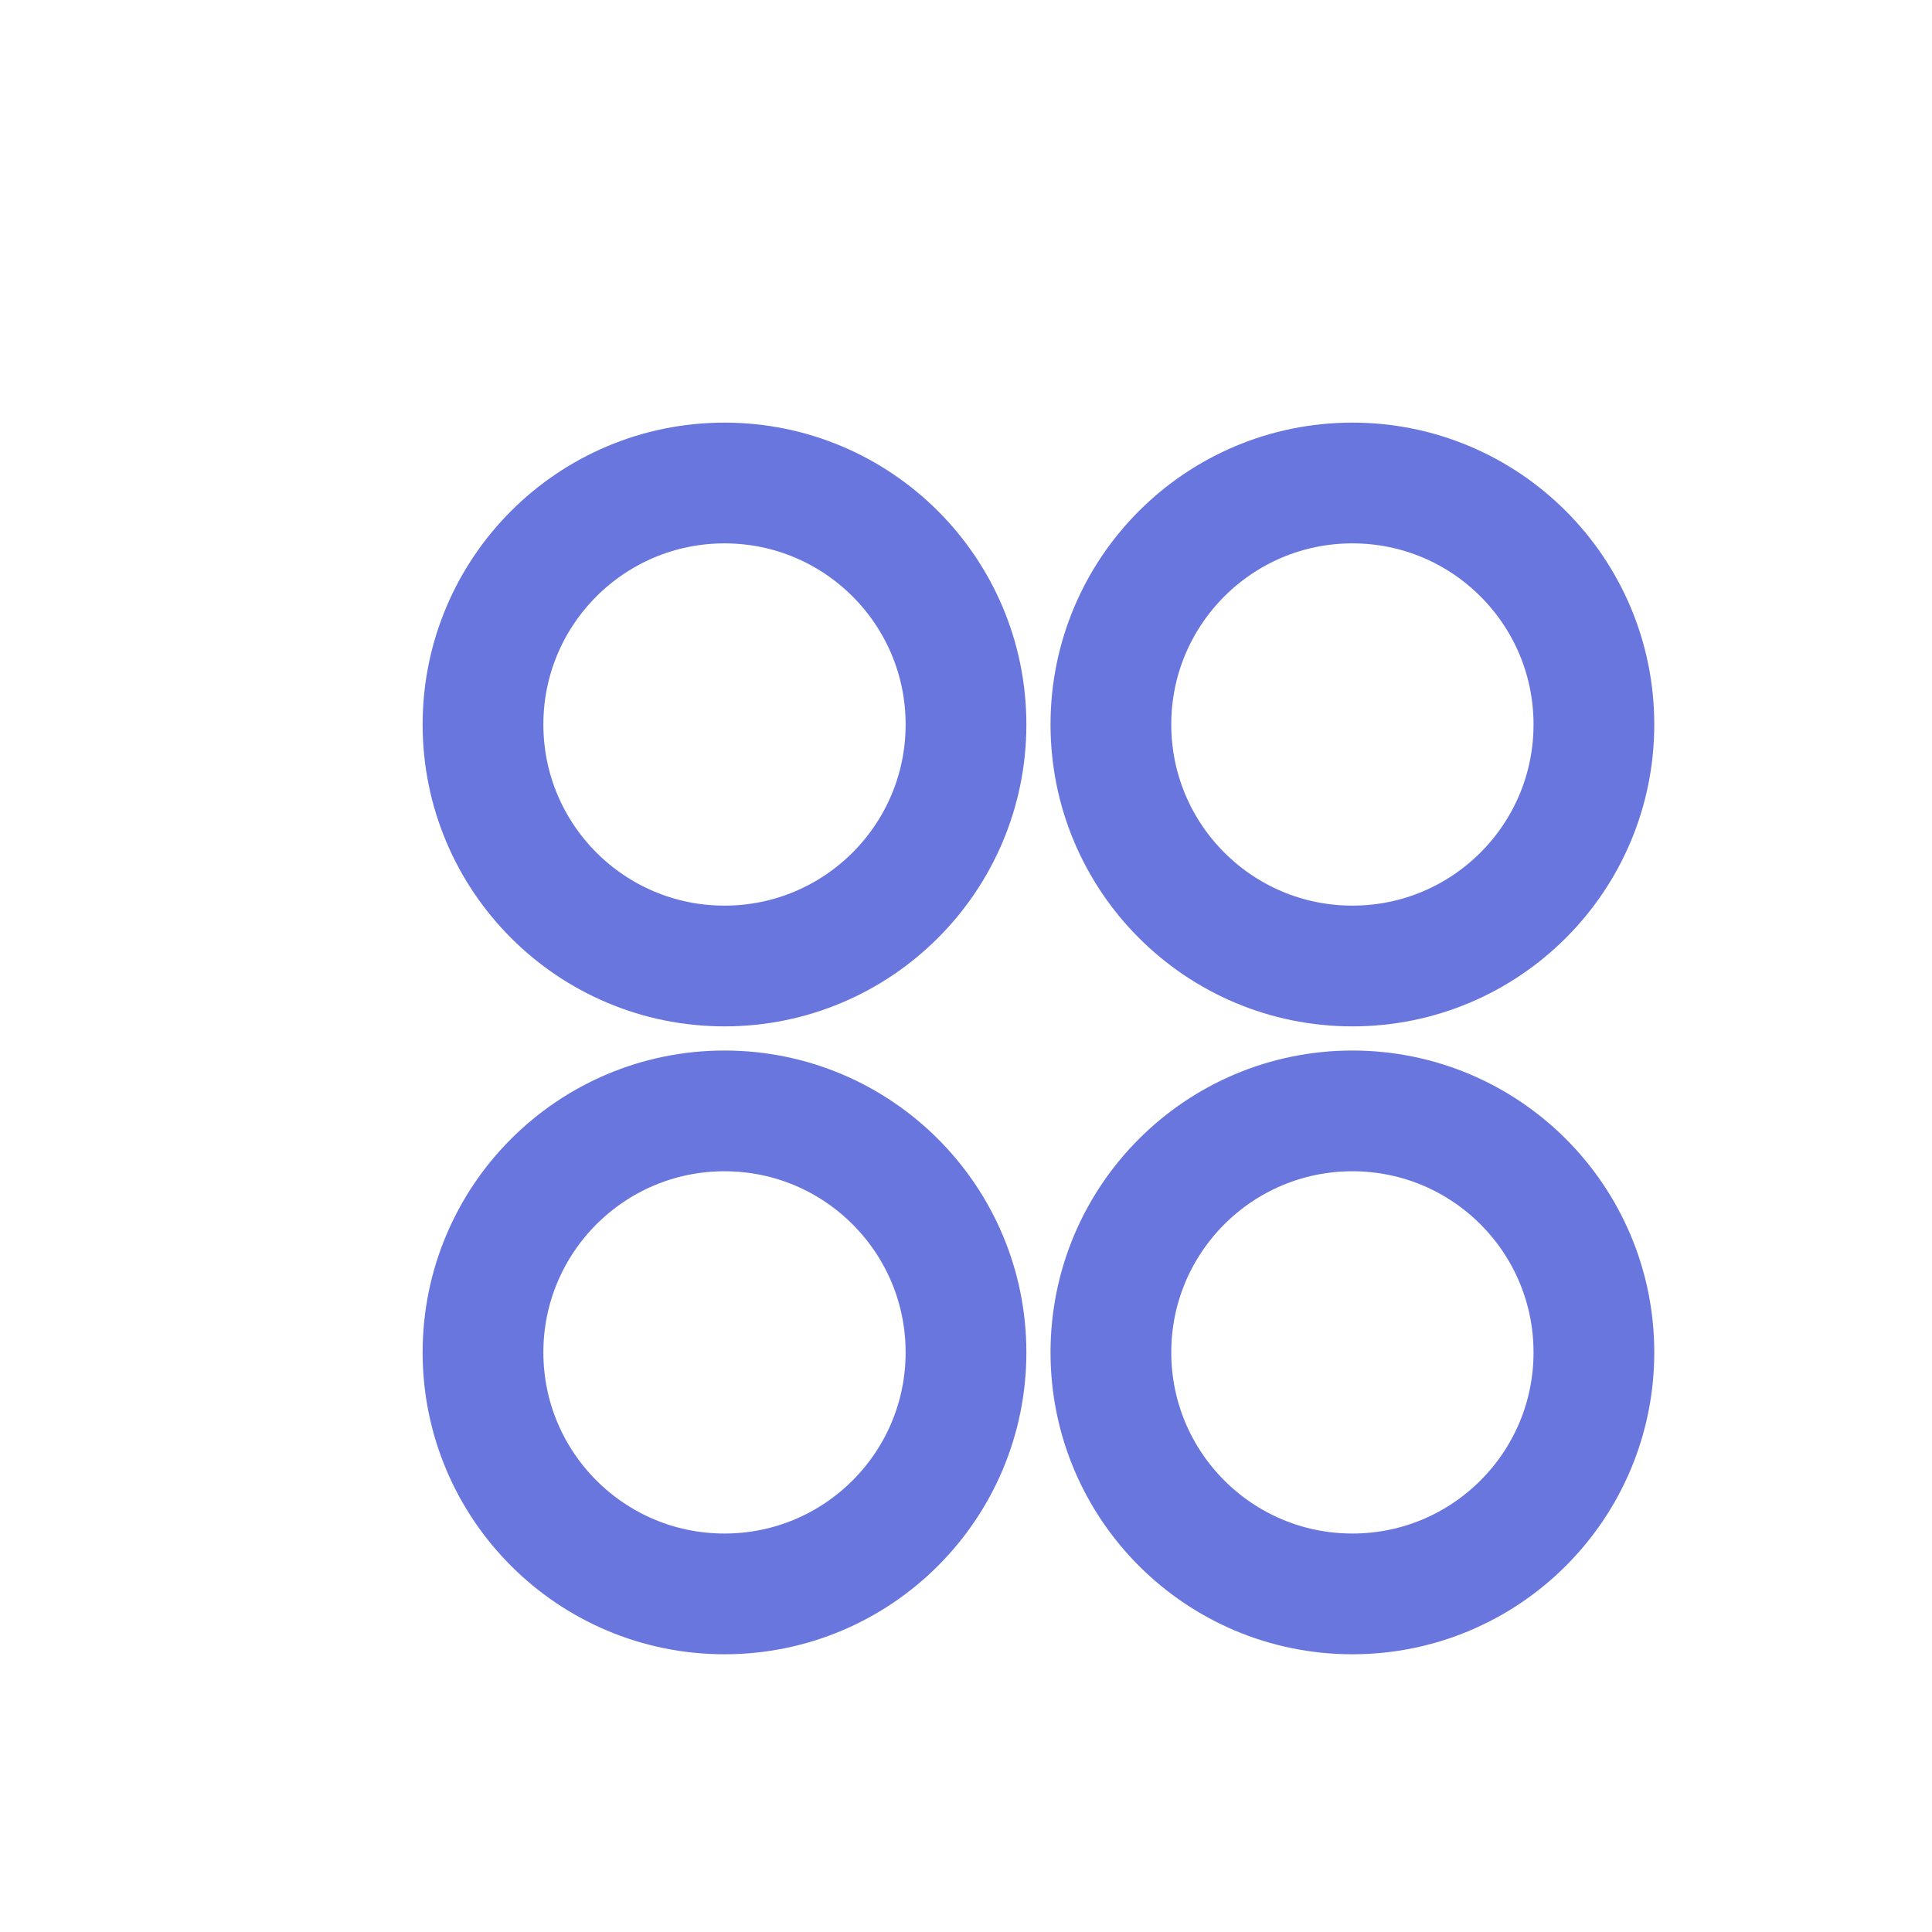
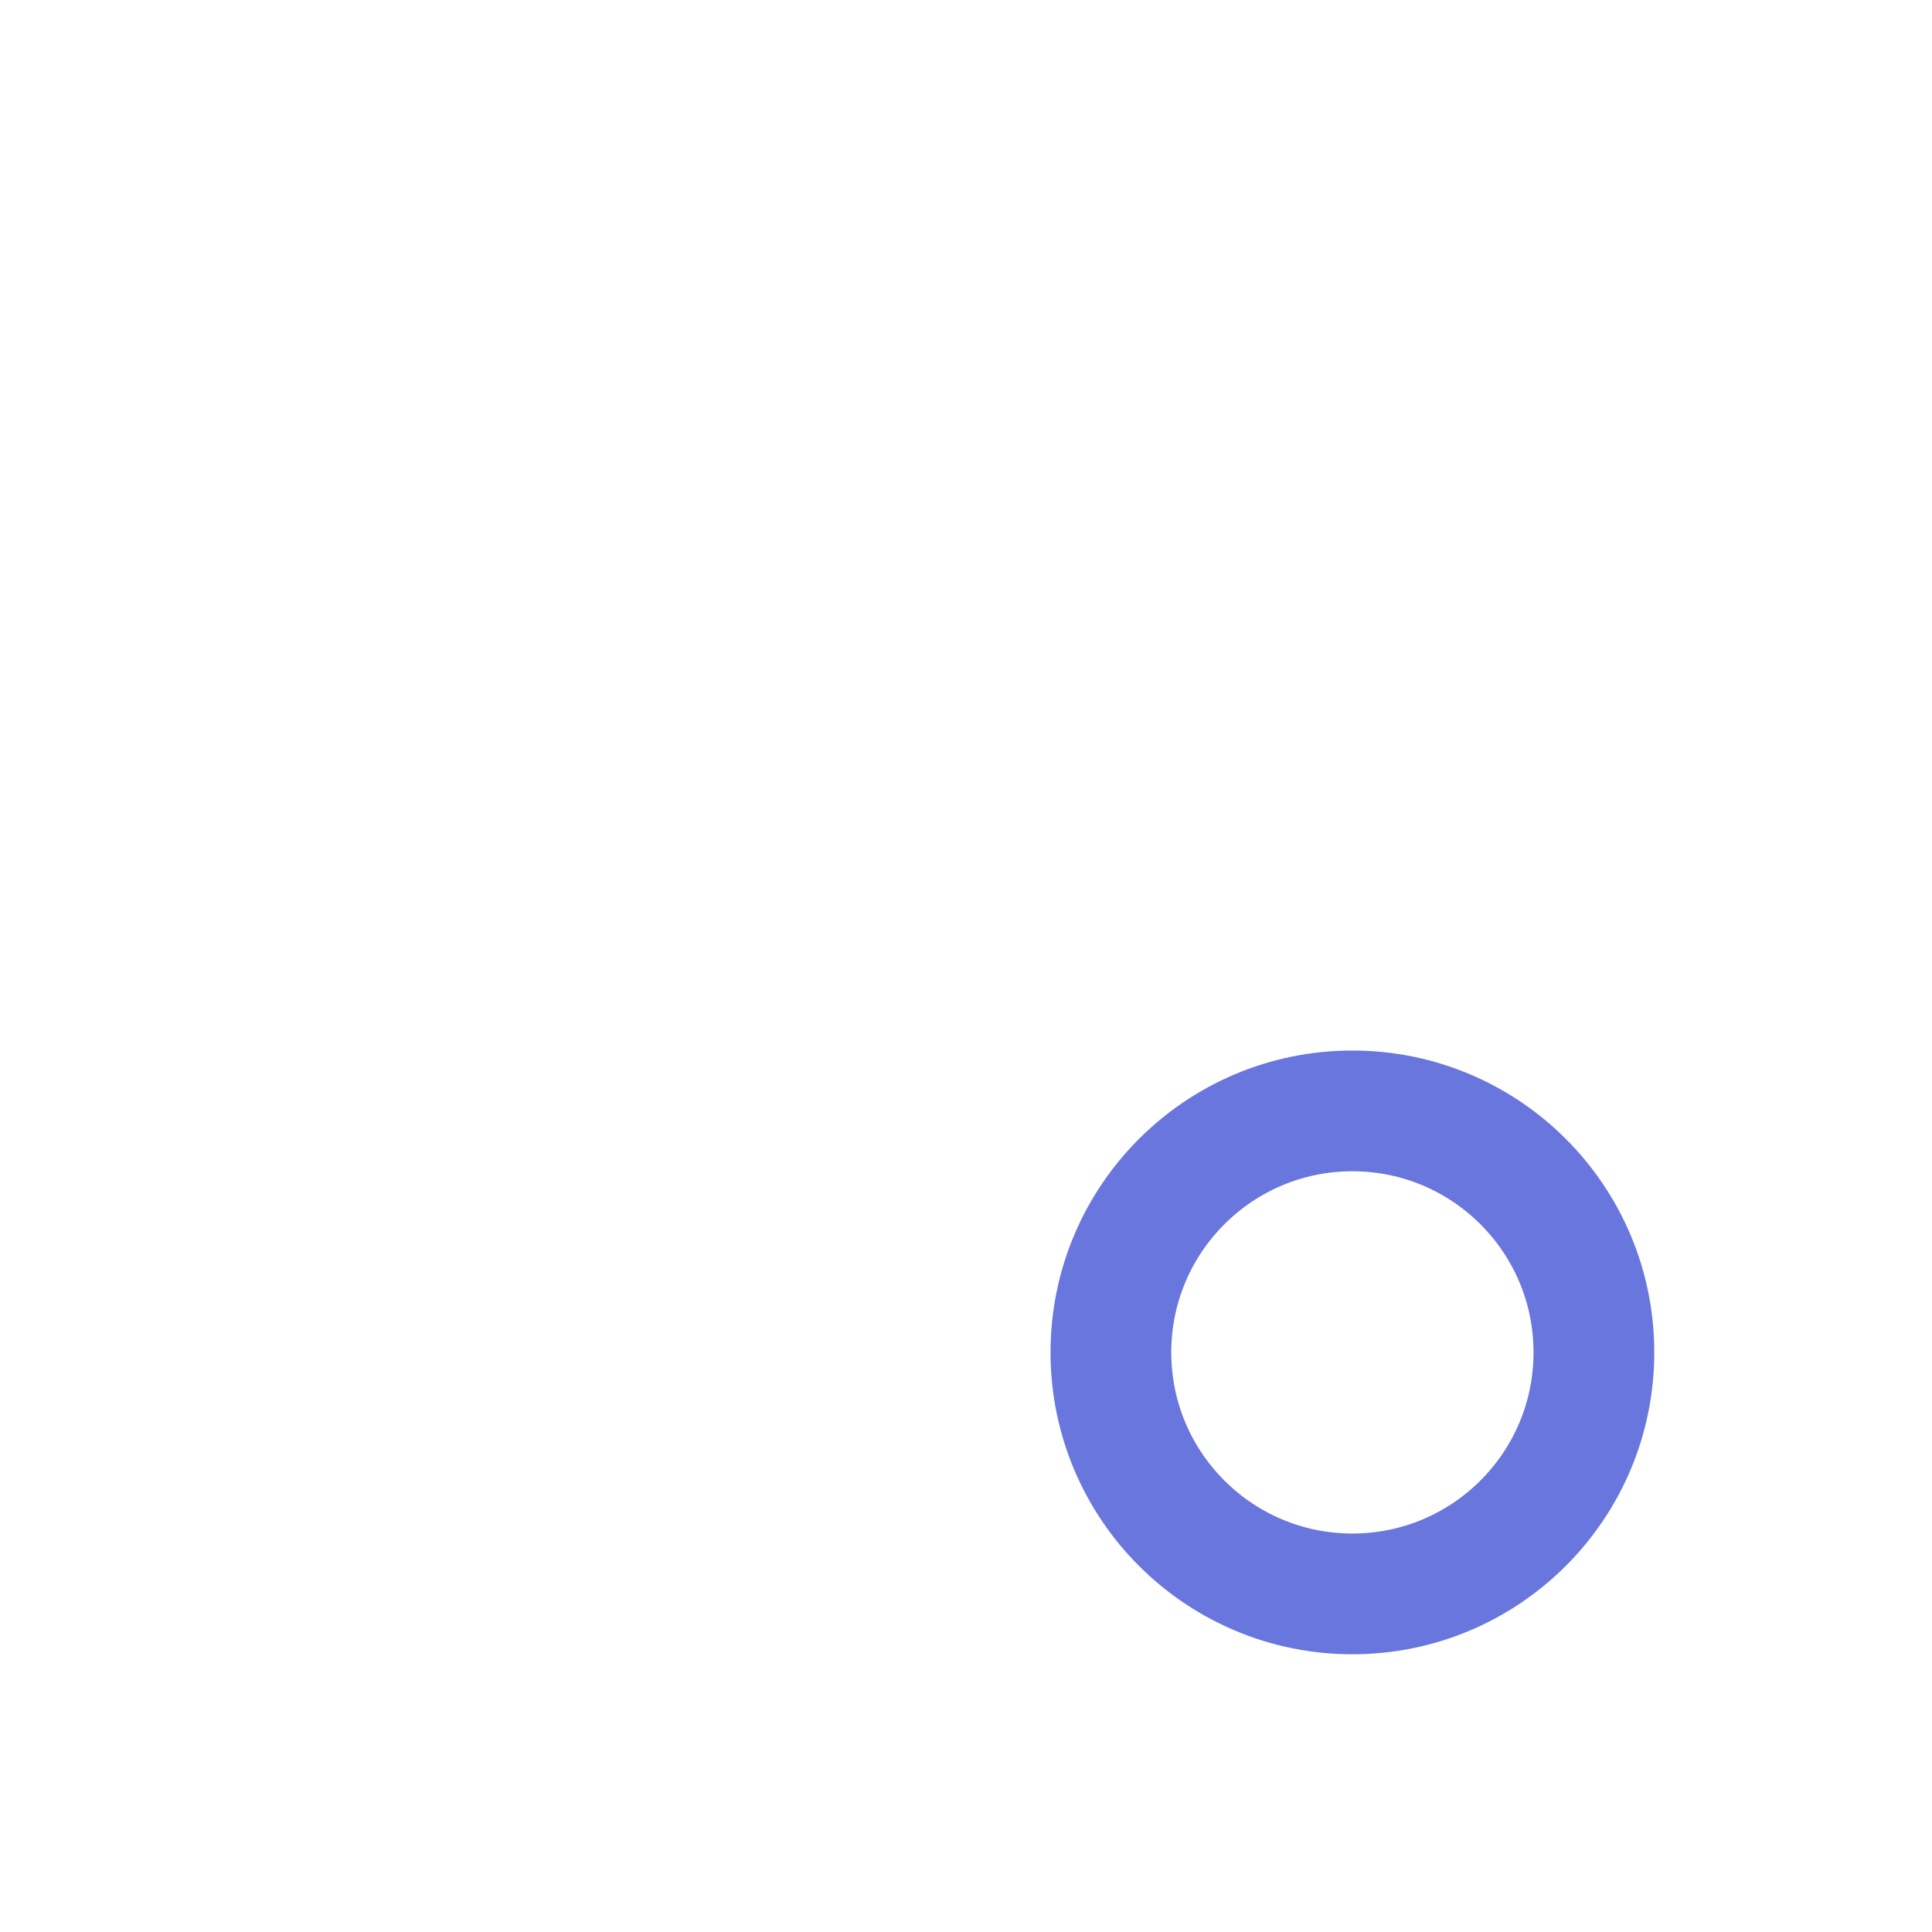
<svg xmlns="http://www.w3.org/2000/svg" width="40" height="40" viewBox="0 0 40 40" fill="none">
-   <circle cx="15" cy="15" r="5" stroke="#6976de" stroke-width="2.5" fill="none" />
-   <circle cx="28" cy="15" r="5" stroke="#6976de" stroke-width="2.5" fill="none" />
-   <circle cx="15" cy="28" r="5" stroke="#6976de" stroke-width="2.5" fill="none" />
  <circle cx="28" cy="28" r="5" stroke="#6976de" stroke-width="2.5" fill="none" />
</svg>